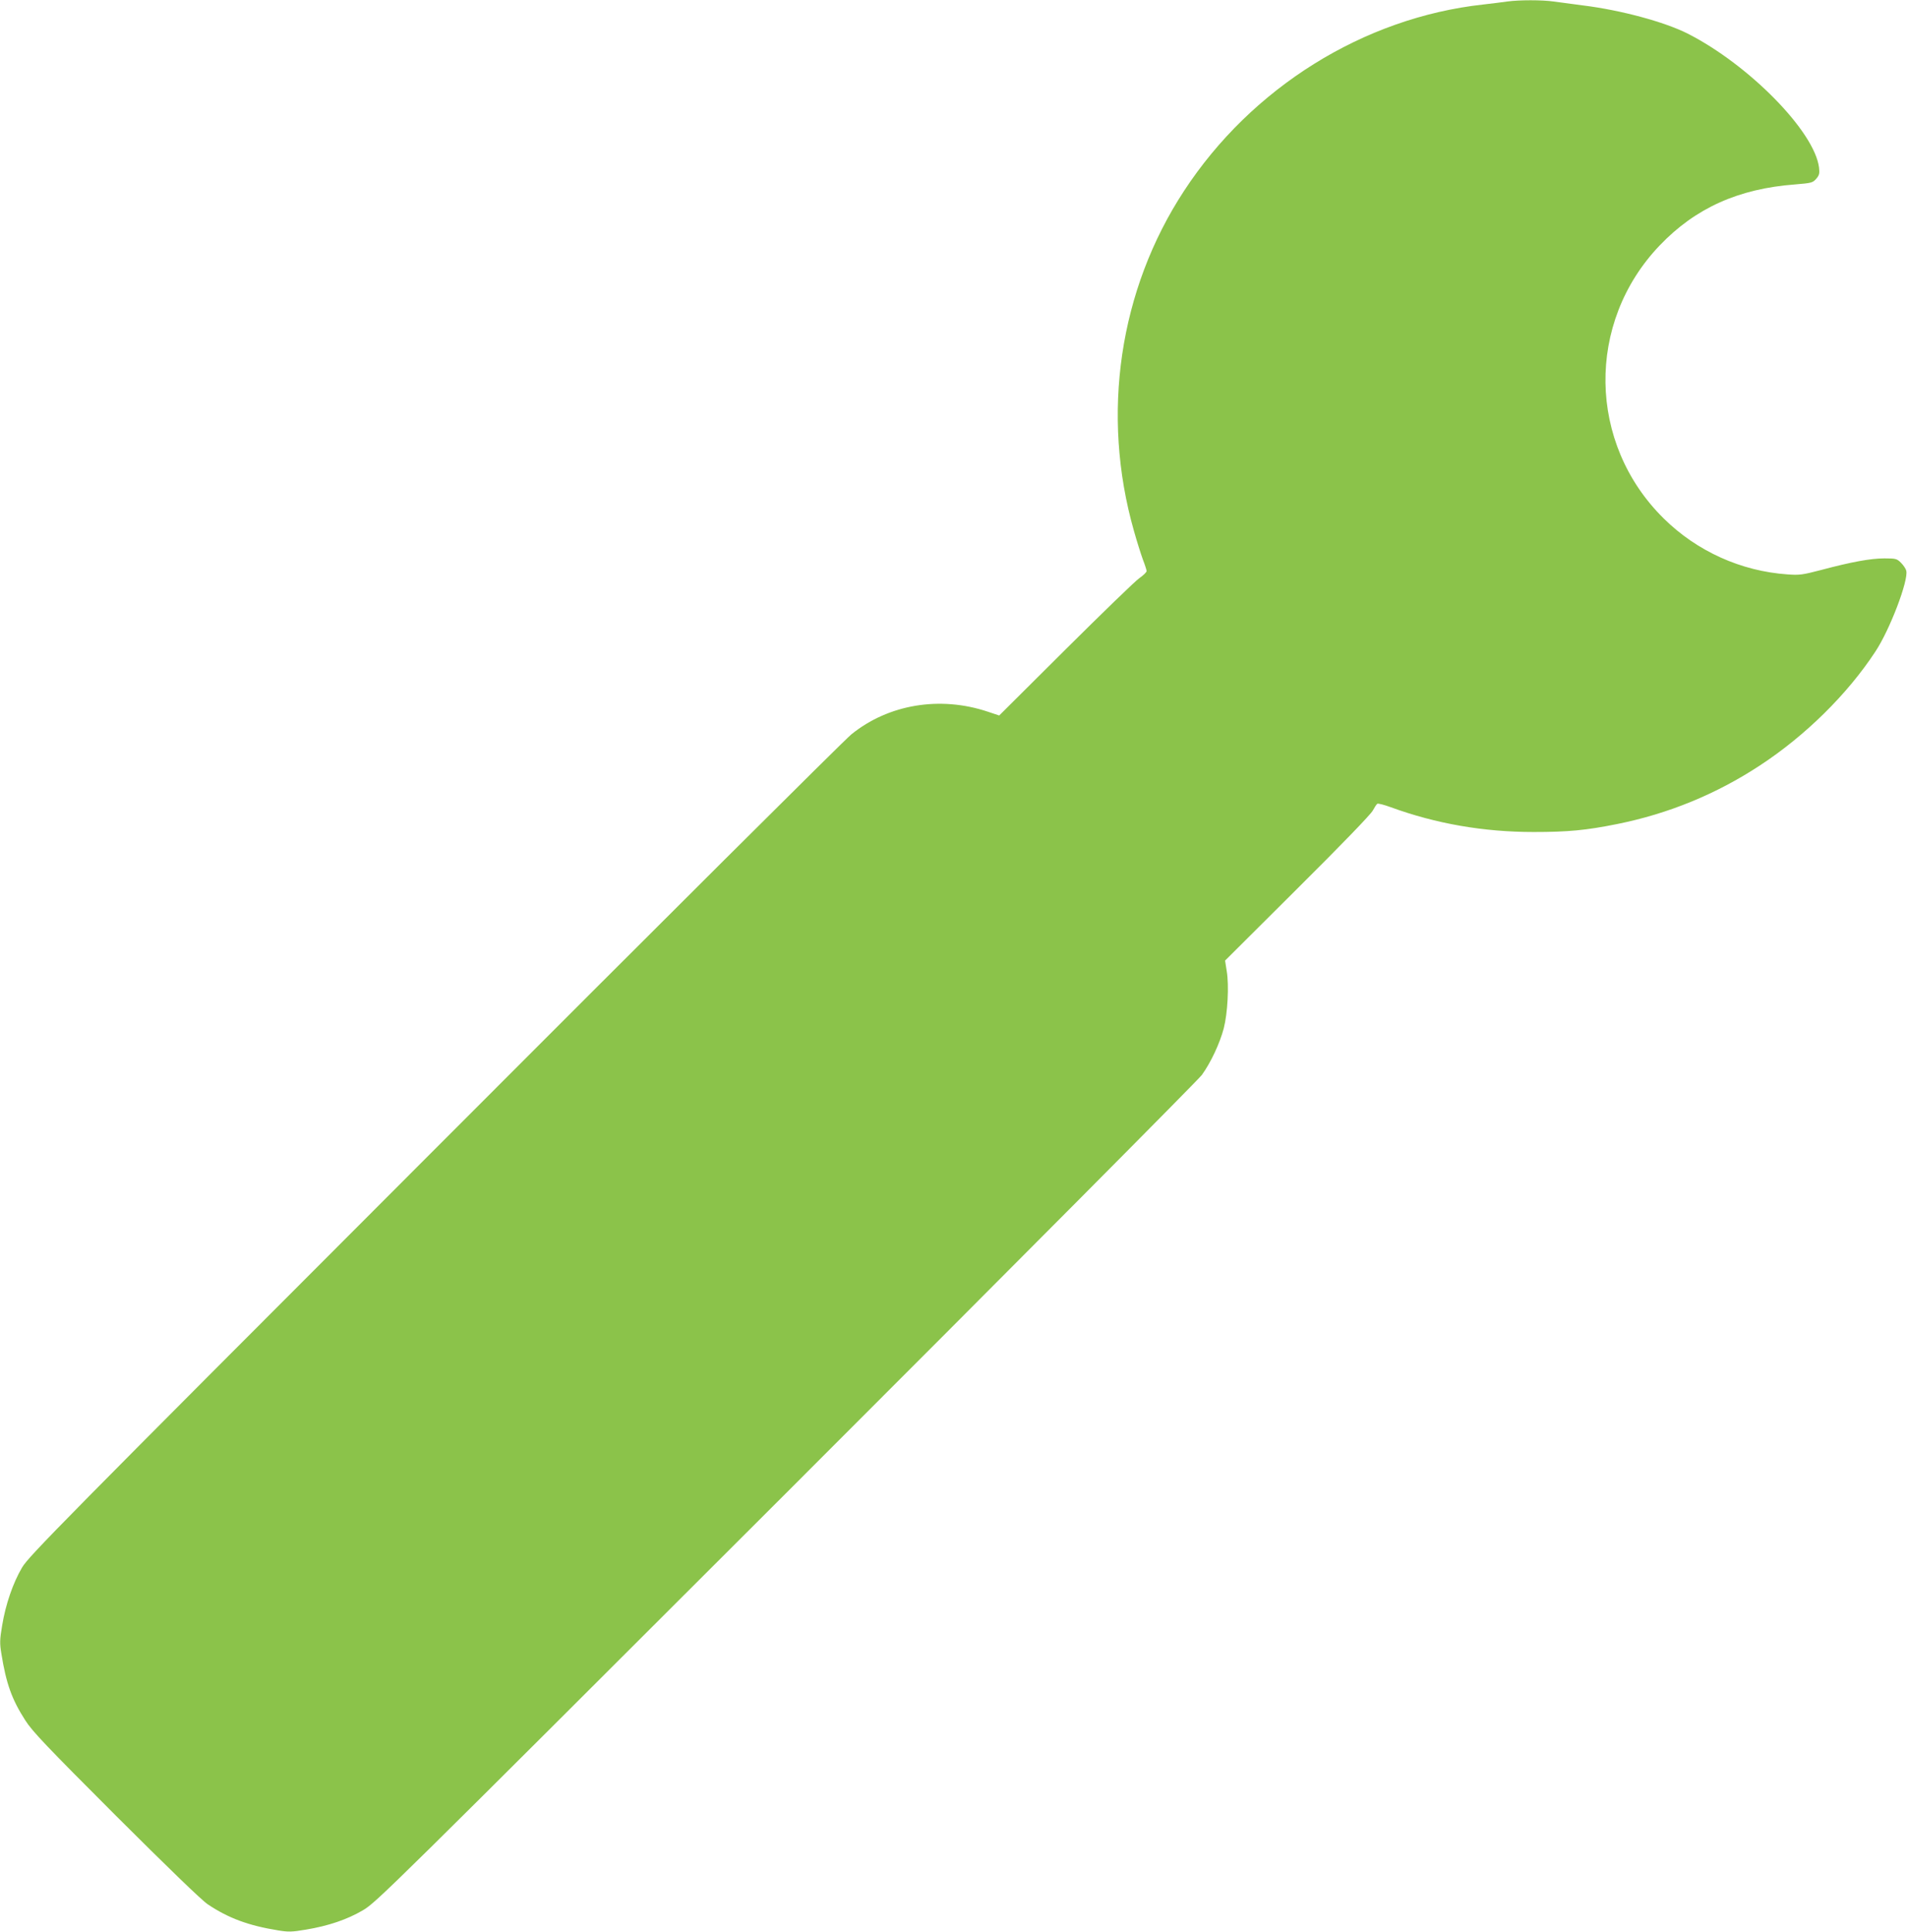
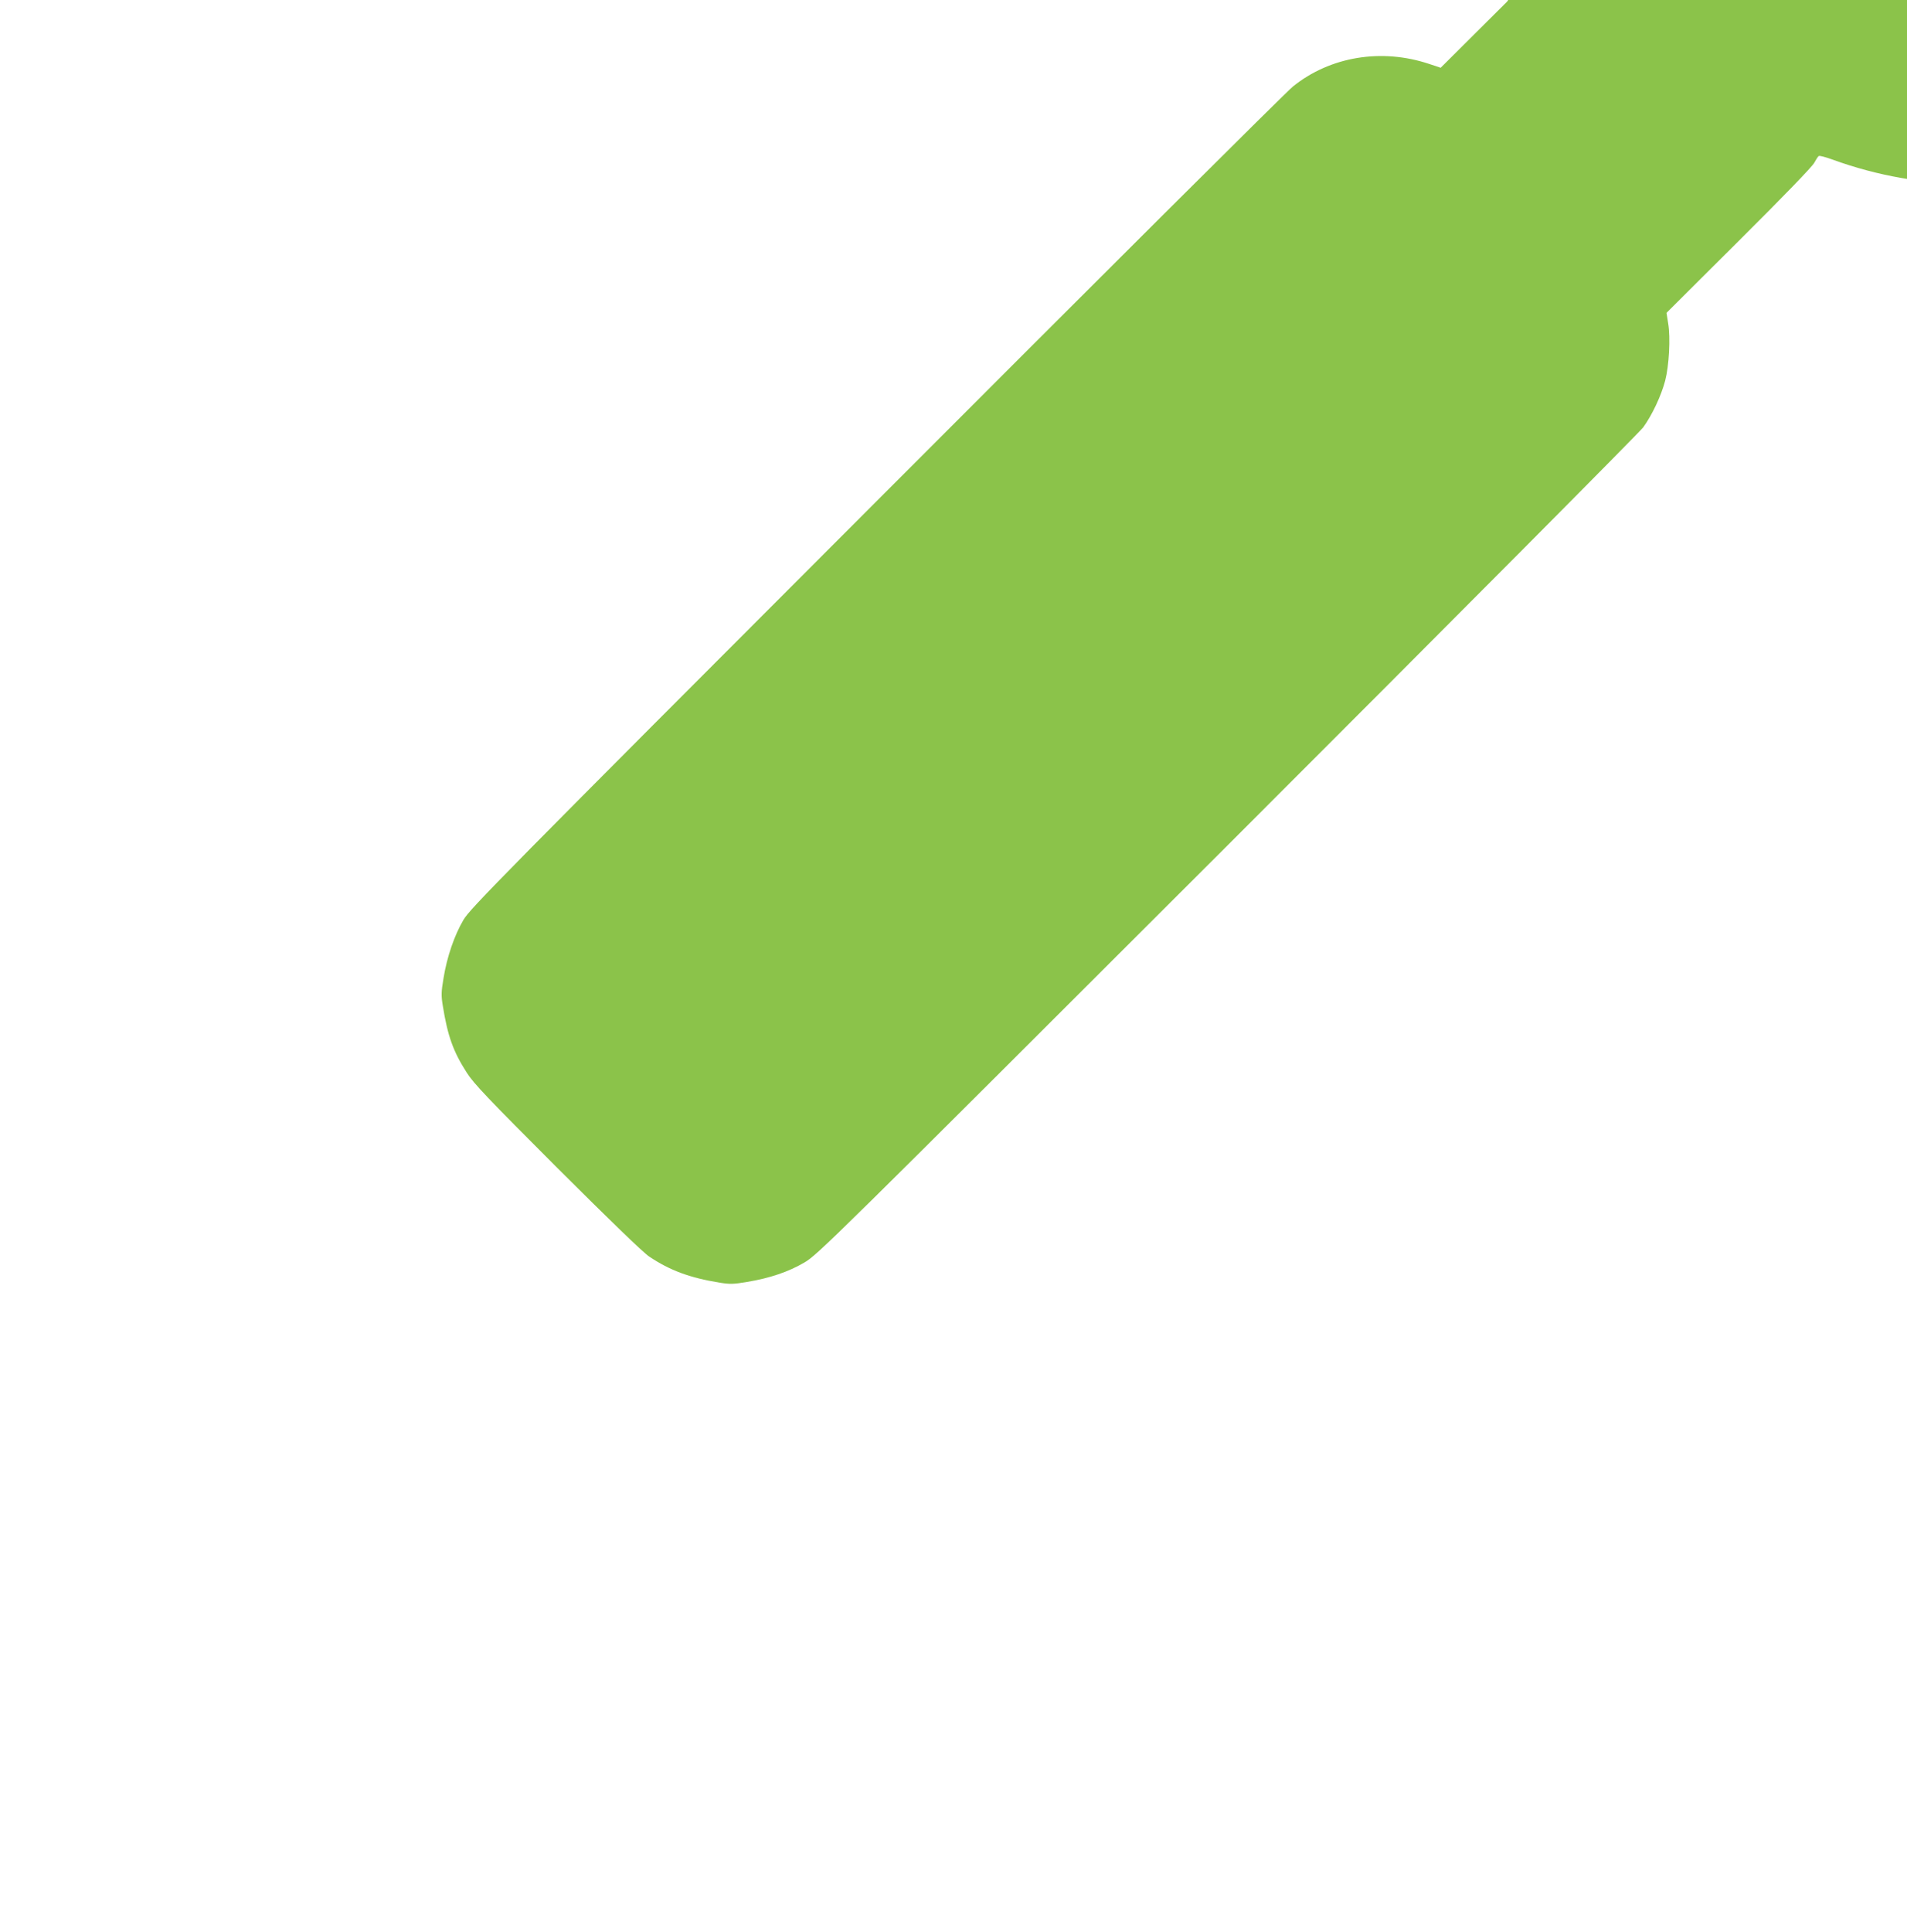
<svg xmlns="http://www.w3.org/2000/svg" version="1.0" width="1264pt" height="1280pt" viewBox="0 0 1264 1280" preserveAspectRatio="xMidYMid meet">
  <g transform="translate(0,1280) scale(0.1,-0.1)" fill="#8bc34a" stroke="none">
-     <path d="M9990 12790 c-30 -5 -102 -13 -160 -20 -791 -87 -1534 -550 -1982 -1235 -430 -656 -552 -1481 -332 -2253 19 -68 46 -153 59 -189 14 -36 25 -71 25 -77 0 -7 -21 -28 -47 -46 -27 -18 -246 -231 -489 -472 l-441 -439 -75 25 c-316 106 -658 50 -905 -150 -43 -34 -1286 -1272 -2763 -2751 -2498 -2500 -2689 -2694 -2734 -2770 -60 -102 -109 -244 -132 -385 -16 -94 -16 -118 -5 -185 32 -199 69 -303 159 -443 46 -72 137 -168 600 -631 345 -344 570 -562 610 -588 136 -91 268 -140 465 -172 68 -11 91 -11 185 5 150 25 273 67 377 128 87 50 177 139 2803 2762 1514 1513 2733 2739 2758 2773 60 83 119 210 145 308 26 100 36 285 20 380 l-11 70 479 477 c294 292 488 493 500 517 12 22 25 42 30 45 5 4 46 -7 90 -23 299 -109 614 -164 946 -164 227 0 347 11 555 53 338 68 656 198 945 388 301 197 580 472 765 754 96 144 221 473 205 536 -3 14 -19 37 -35 53 -27 27 -34 29 -110 29 -91 0 -217 -23 -420 -77 -123 -32 -143 -35 -222 -29 -307 21 -600 153 -820 370 -505 497 -517 1298 -27 1810 236 247 522 376 898 404 108 9 116 11 139 37 21 24 23 36 19 74 -29 239 -464 682 -872 889 -153 77 -442 155 -692 186 -70 9 -158 21 -195 26 -77 11 -228 11 -308 0z" />
+     <path d="M9990 12790 l-441 -439 -75 25 c-316 106 -658 50 -905 -150 -43 -34 -1286 -1272 -2763 -2751 -2498 -2500 -2689 -2694 -2734 -2770 -60 -102 -109 -244 -132 -385 -16 -94 -16 -118 -5 -185 32 -199 69 -303 159 -443 46 -72 137 -168 600 -631 345 -344 570 -562 610 -588 136 -91 268 -140 465 -172 68 -11 91 -11 185 5 150 25 273 67 377 128 87 50 177 139 2803 2762 1514 1513 2733 2739 2758 2773 60 83 119 210 145 308 26 100 36 285 20 380 l-11 70 479 477 c294 292 488 493 500 517 12 22 25 42 30 45 5 4 46 -7 90 -23 299 -109 614 -164 946 -164 227 0 347 11 555 53 338 68 656 198 945 388 301 197 580 472 765 754 96 144 221 473 205 536 -3 14 -19 37 -35 53 -27 27 -34 29 -110 29 -91 0 -217 -23 -420 -77 -123 -32 -143 -35 -222 -29 -307 21 -600 153 -820 370 -505 497 -517 1298 -27 1810 236 247 522 376 898 404 108 9 116 11 139 37 21 24 23 36 19 74 -29 239 -464 682 -872 889 -153 77 -442 155 -692 186 -70 9 -158 21 -195 26 -77 11 -228 11 -308 0z" />
  </g>
</svg>